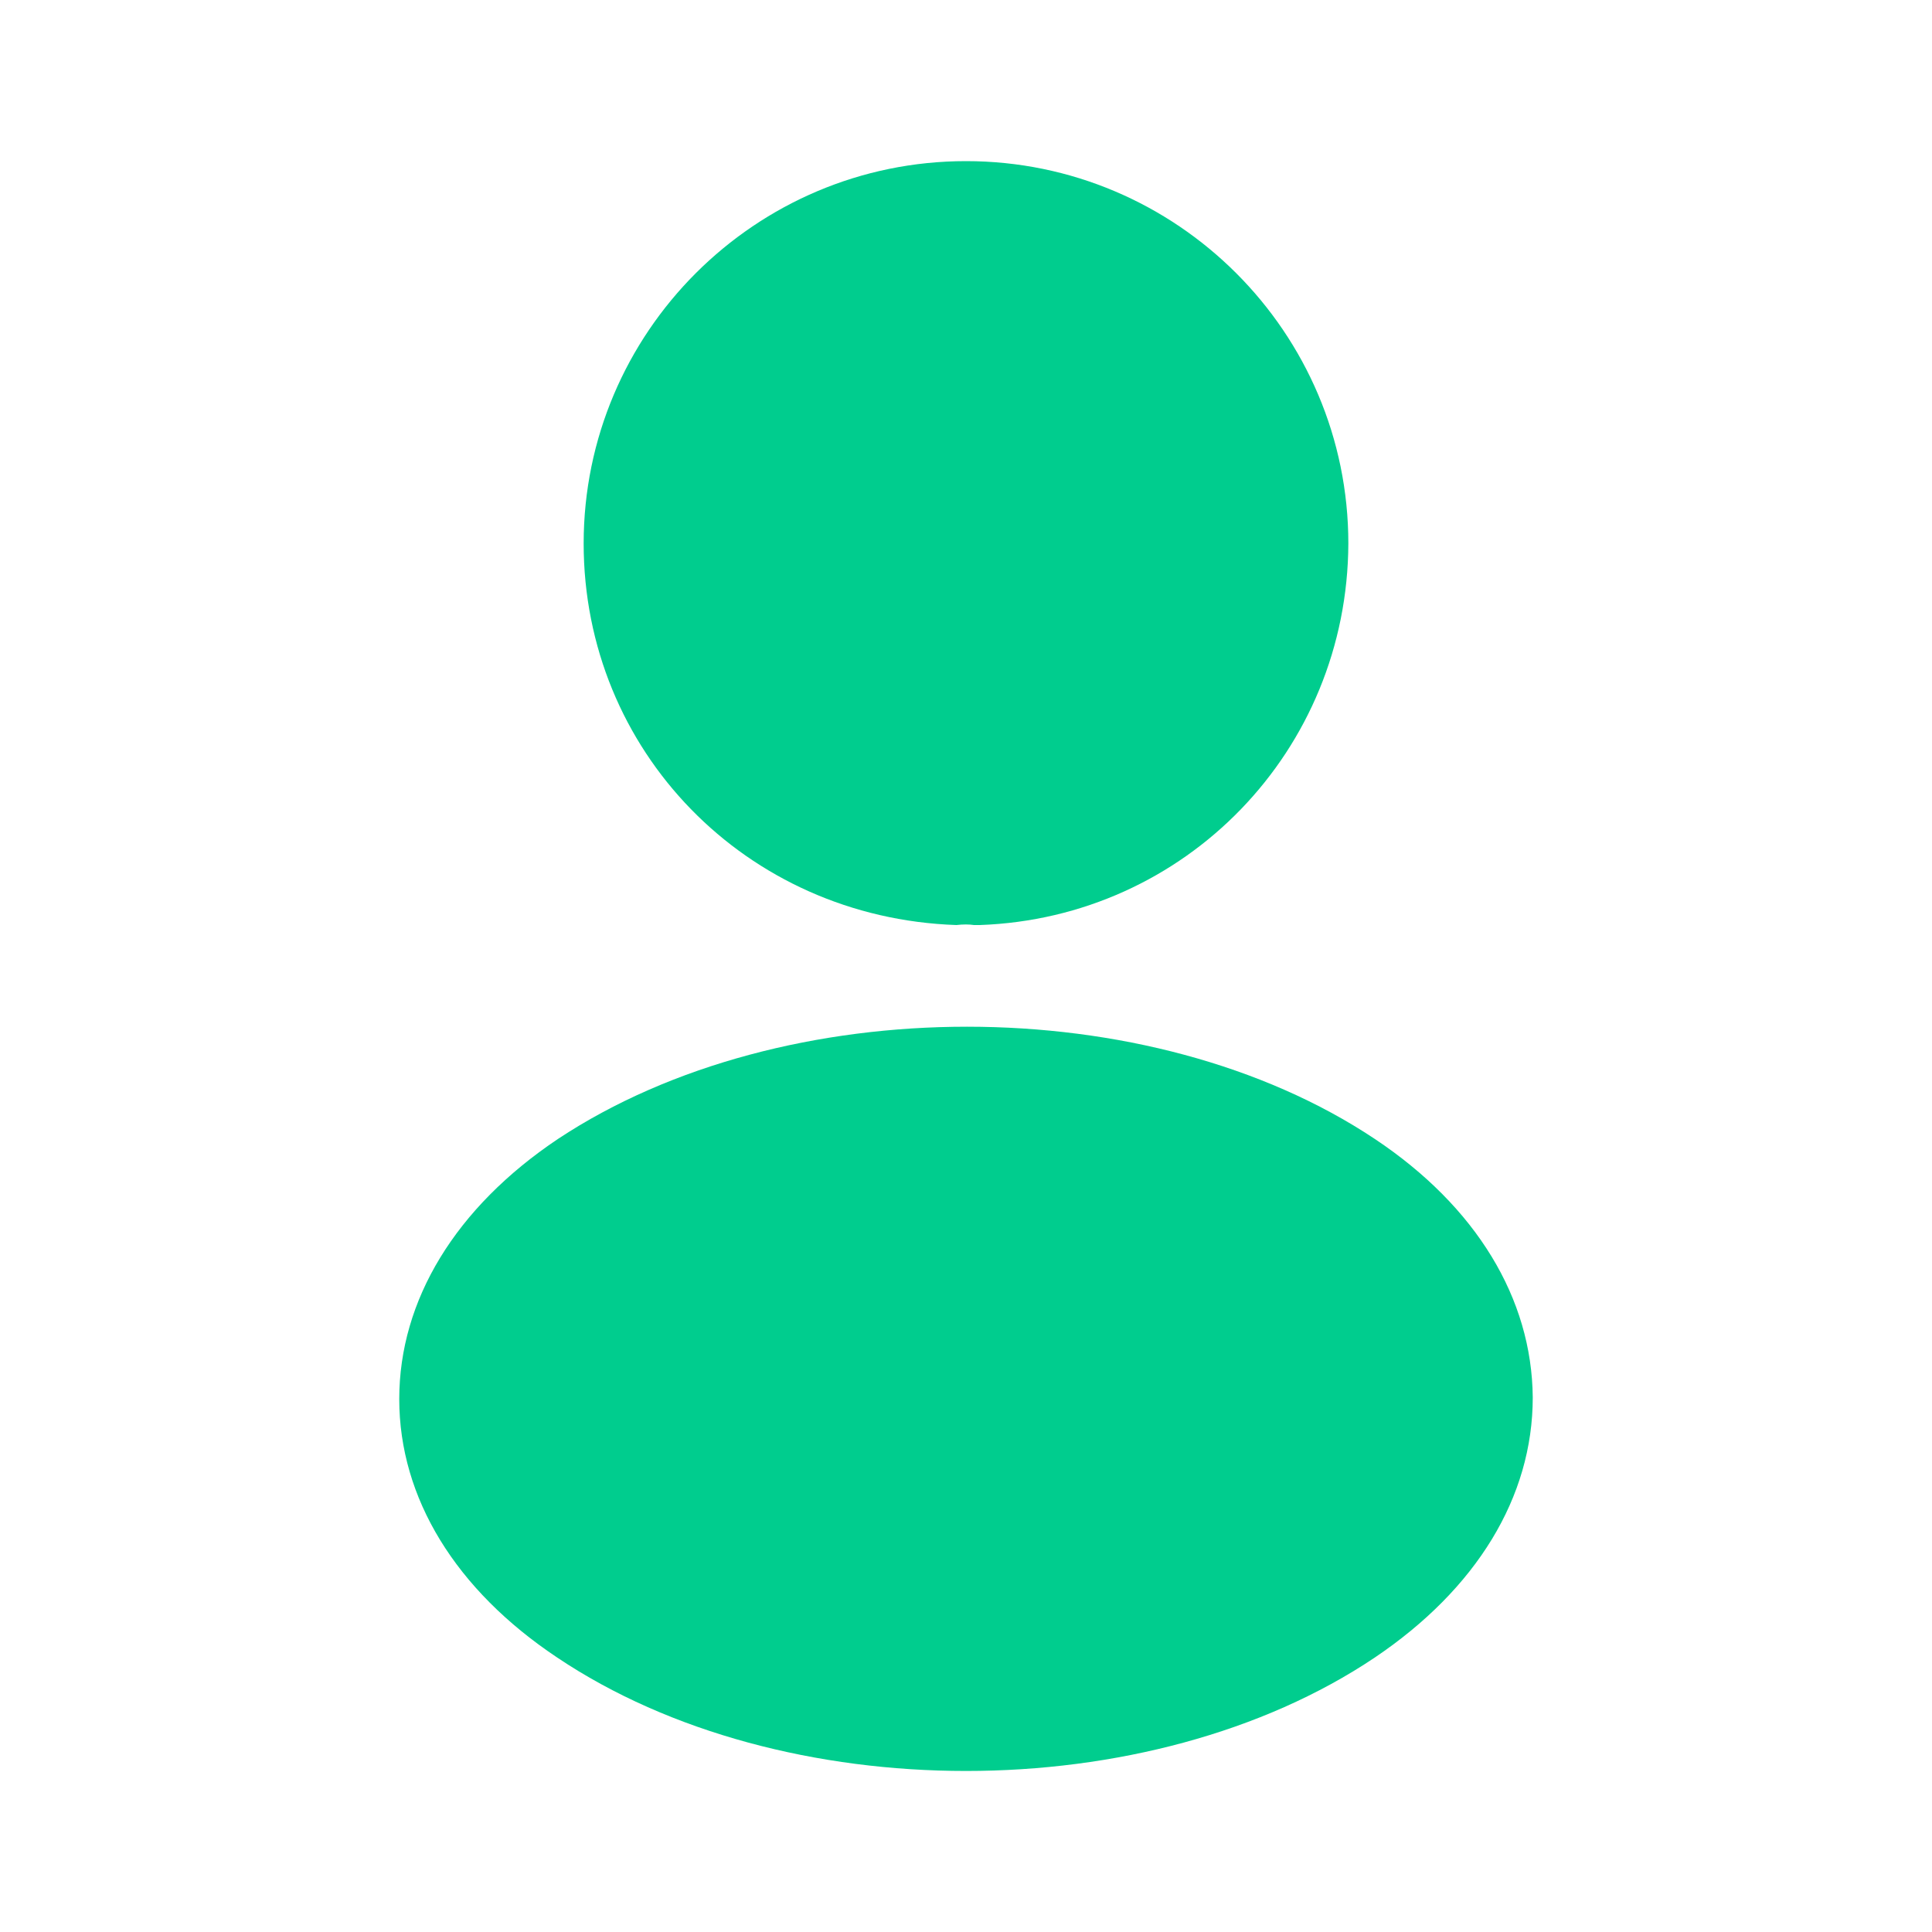
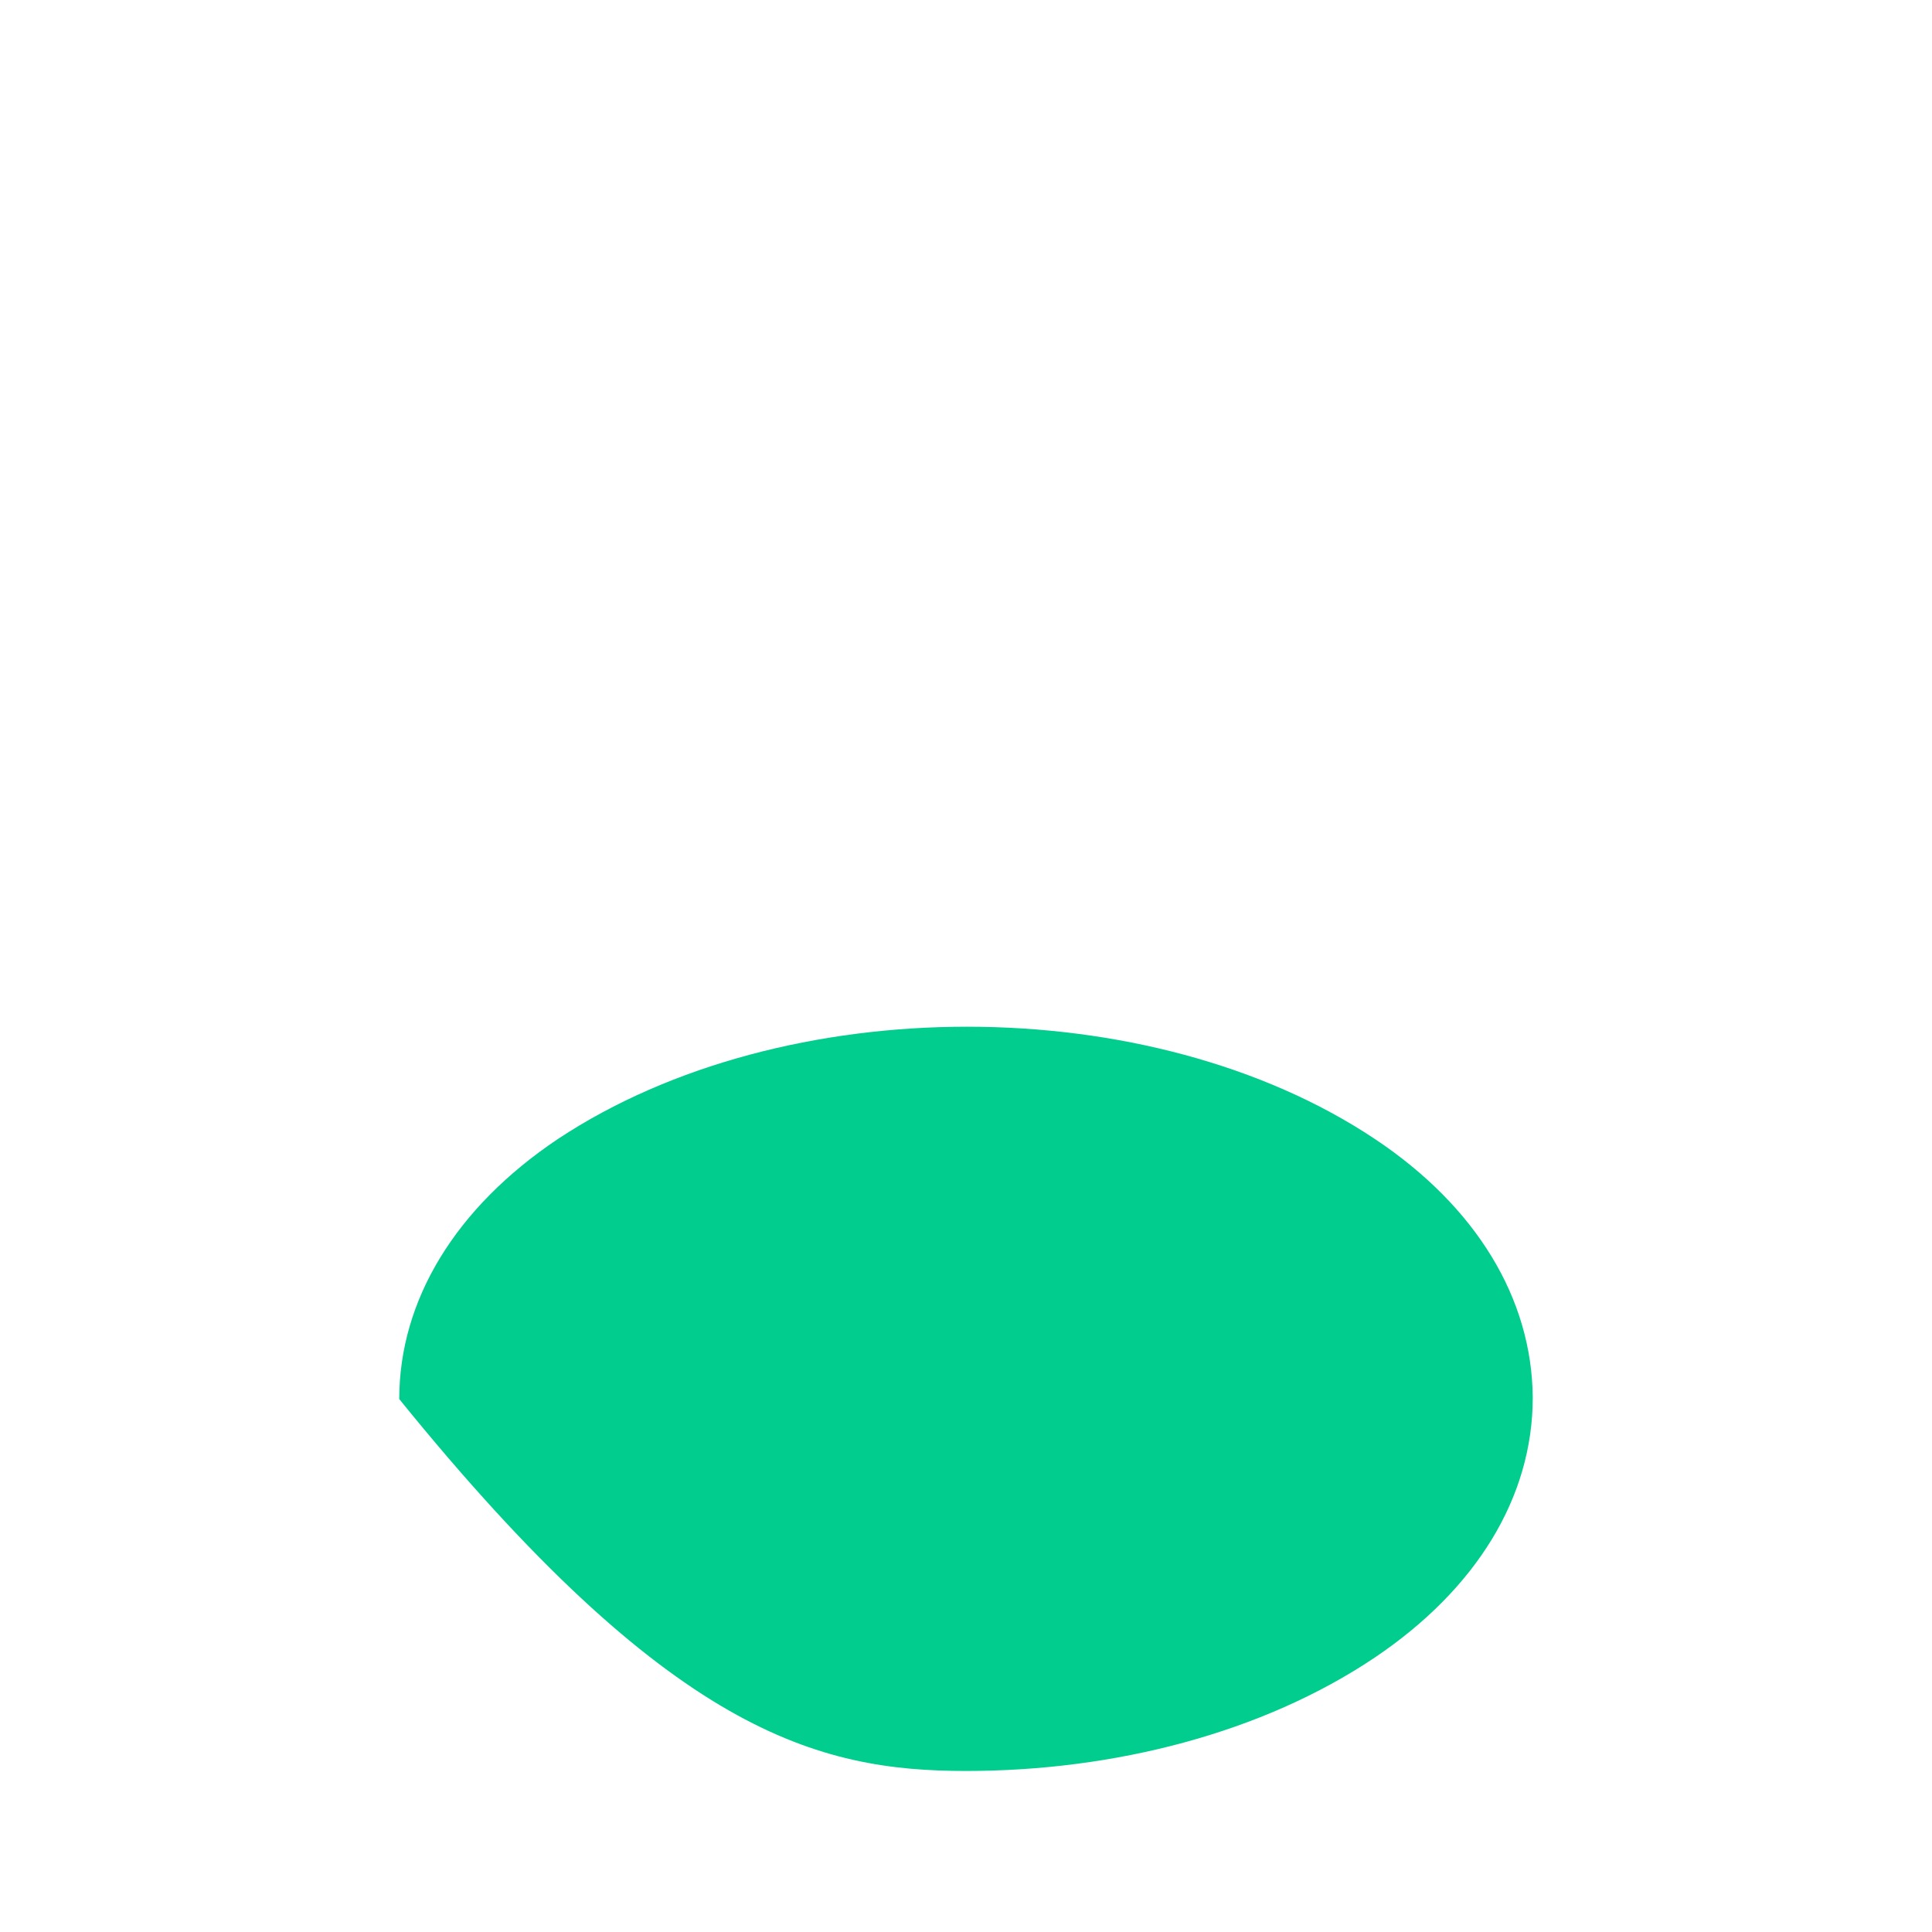
<svg xmlns="http://www.w3.org/2000/svg" width="20" height="20" viewBox="0 0 20 20" fill="none">
-   <path d="M10 1.668C7.817 1.668 6.042 3.443 6.042 5.626C6.042 7.768 7.717 9.501 9.9 9.576C9.967 9.568 10.033 9.568 10.083 9.576C10.1 9.576 10.108 9.576 10.125 9.576C10.133 9.576 10.133 9.576 10.142 9.576C12.275 9.501 13.95 7.768 13.958 5.626C13.958 3.443 12.183 1.668 10 1.668Z" fill="#00CD8E" />
-   <path d="M14.233 11.791C11.908 10.241 8.117 10.241 5.775 11.791C4.717 12.5 4.133 13.458 4.133 14.483C4.133 15.508 4.717 16.458 5.767 17.158C6.933 17.941 8.467 18.333 10 18.333C11.533 18.333 13.067 17.941 14.233 17.158C15.283 16.45 15.867 15.5 15.867 14.466C15.858 13.441 15.283 12.491 14.233 11.791Z" fill="#00CD8E" />
+   <path d="M14.233 11.791C11.908 10.241 8.117 10.241 5.775 11.791C4.717 12.5 4.133 13.458 4.133 14.483C6.933 17.941 8.467 18.333 10 18.333C11.533 18.333 13.067 17.941 14.233 17.158C15.283 16.45 15.867 15.5 15.867 14.466C15.858 13.441 15.283 12.491 14.233 11.791Z" fill="#00CD8E" />
</svg>